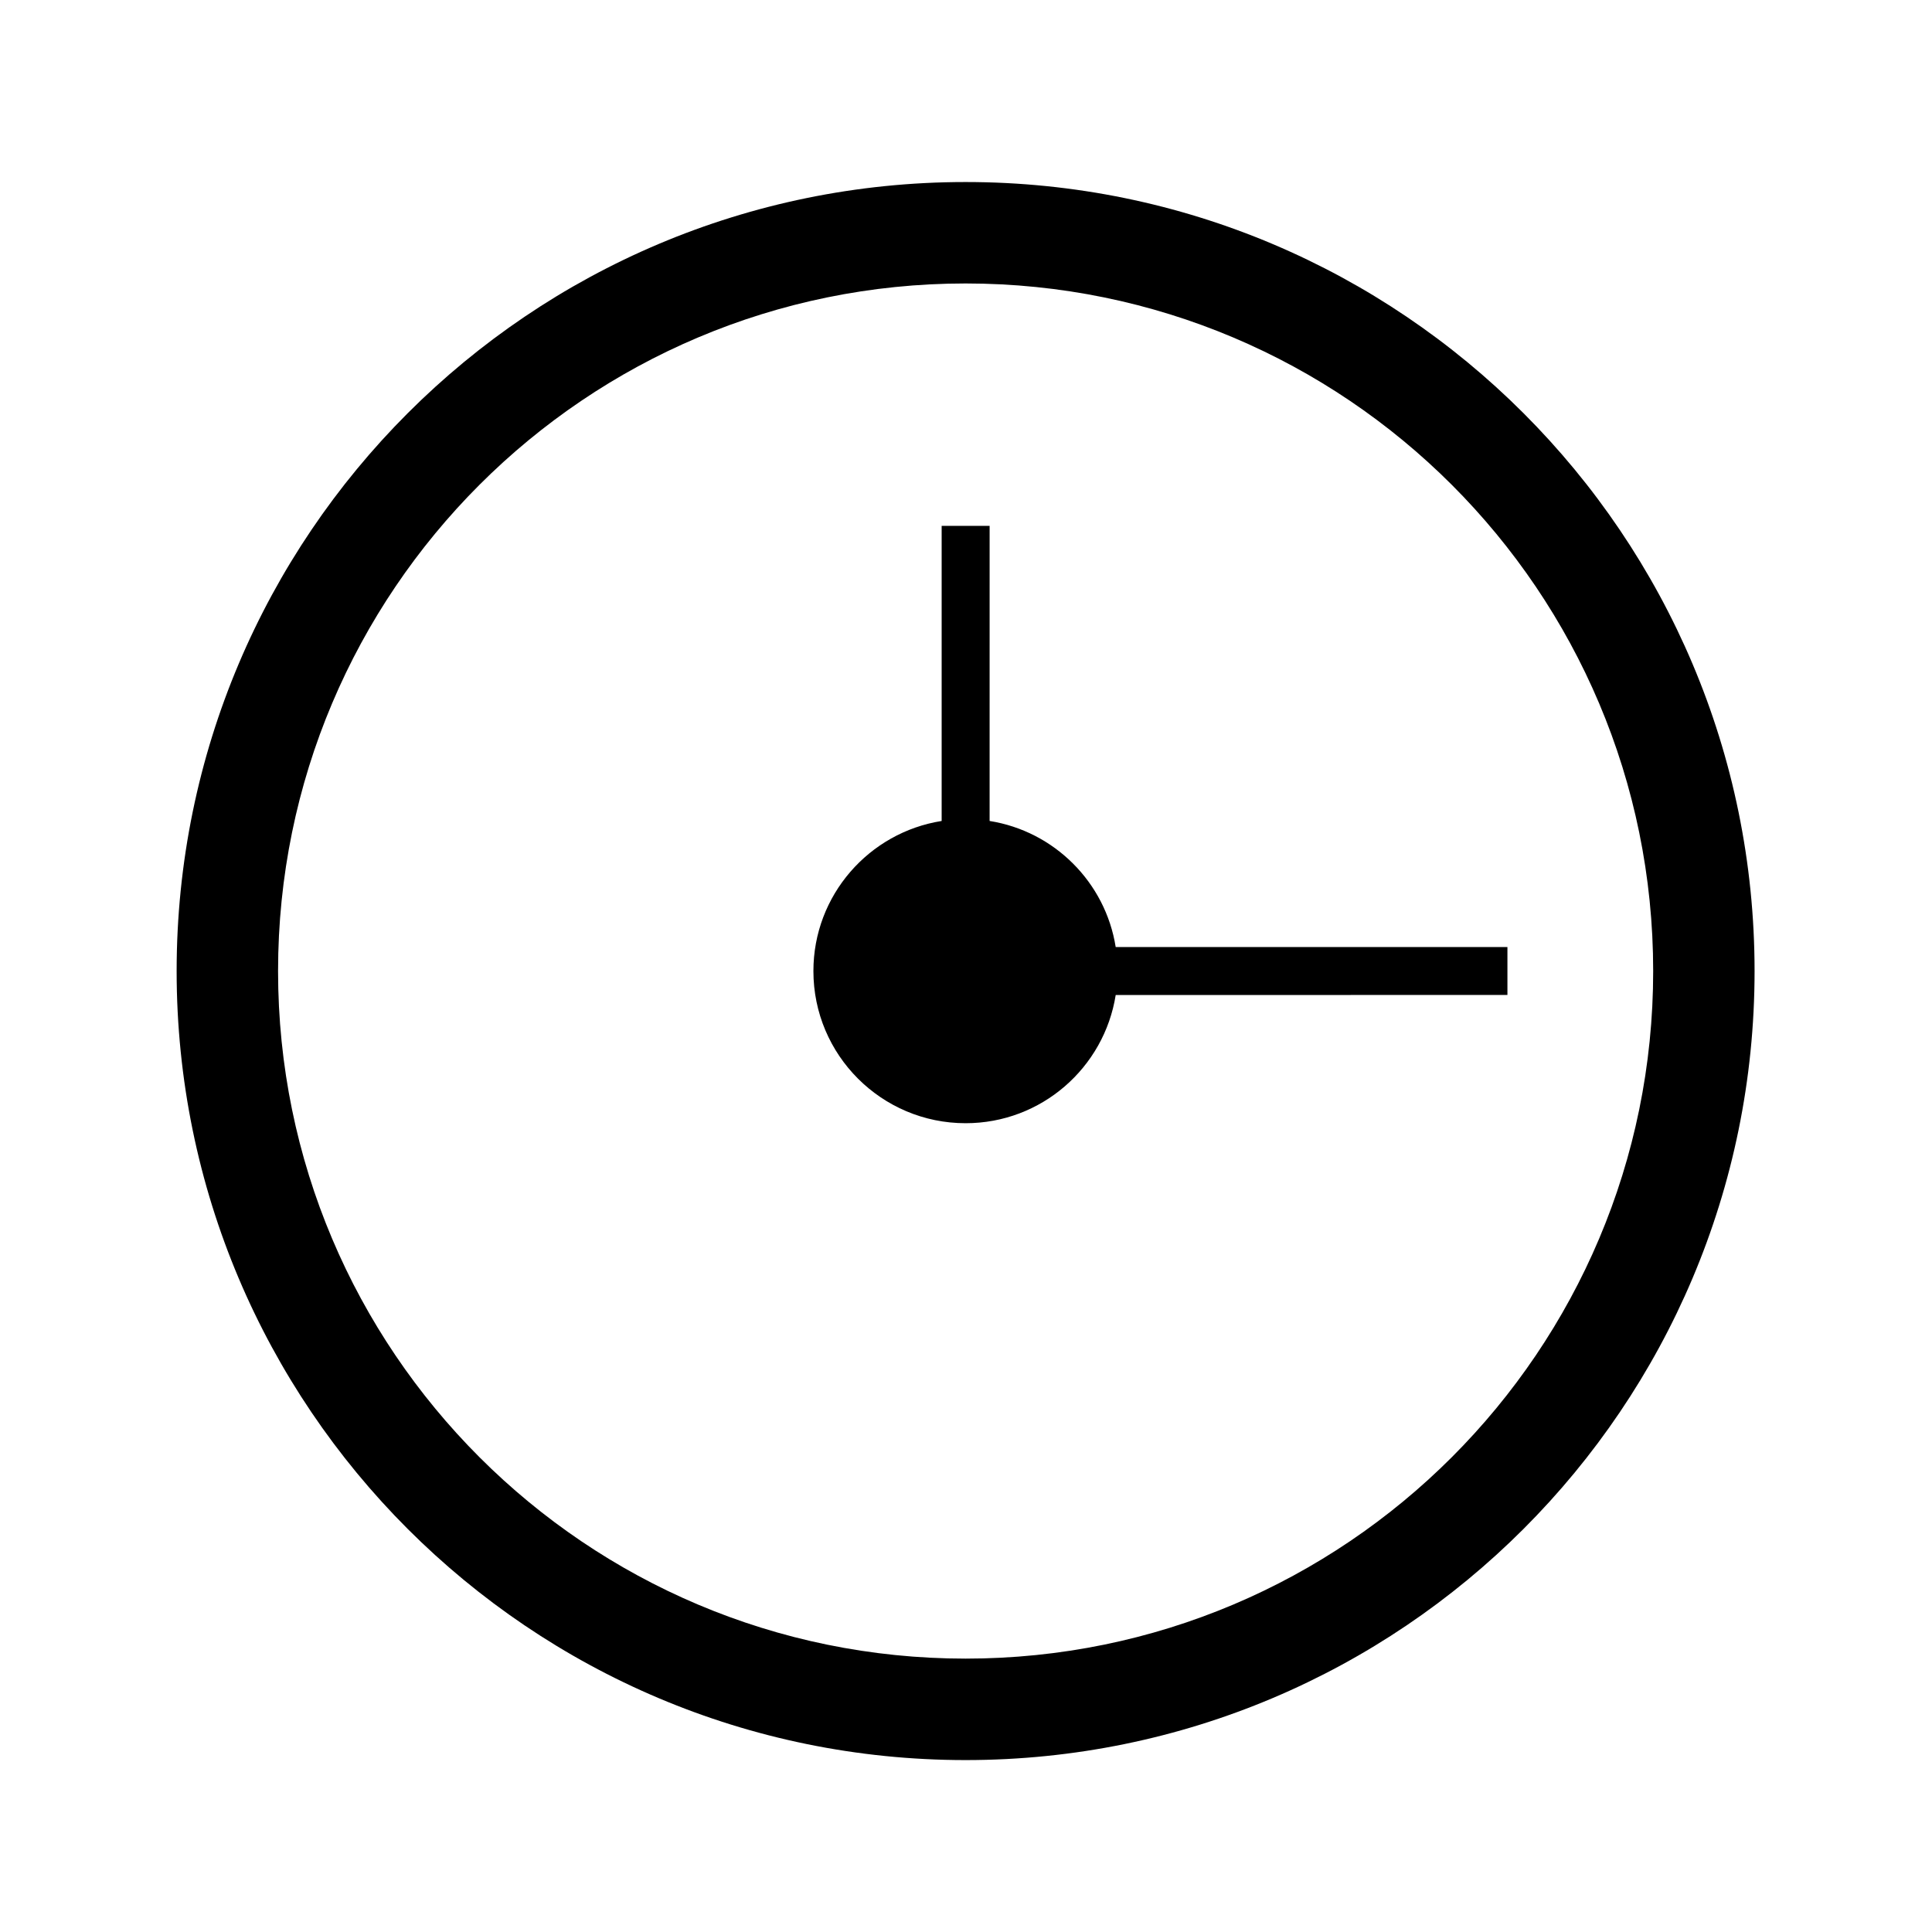
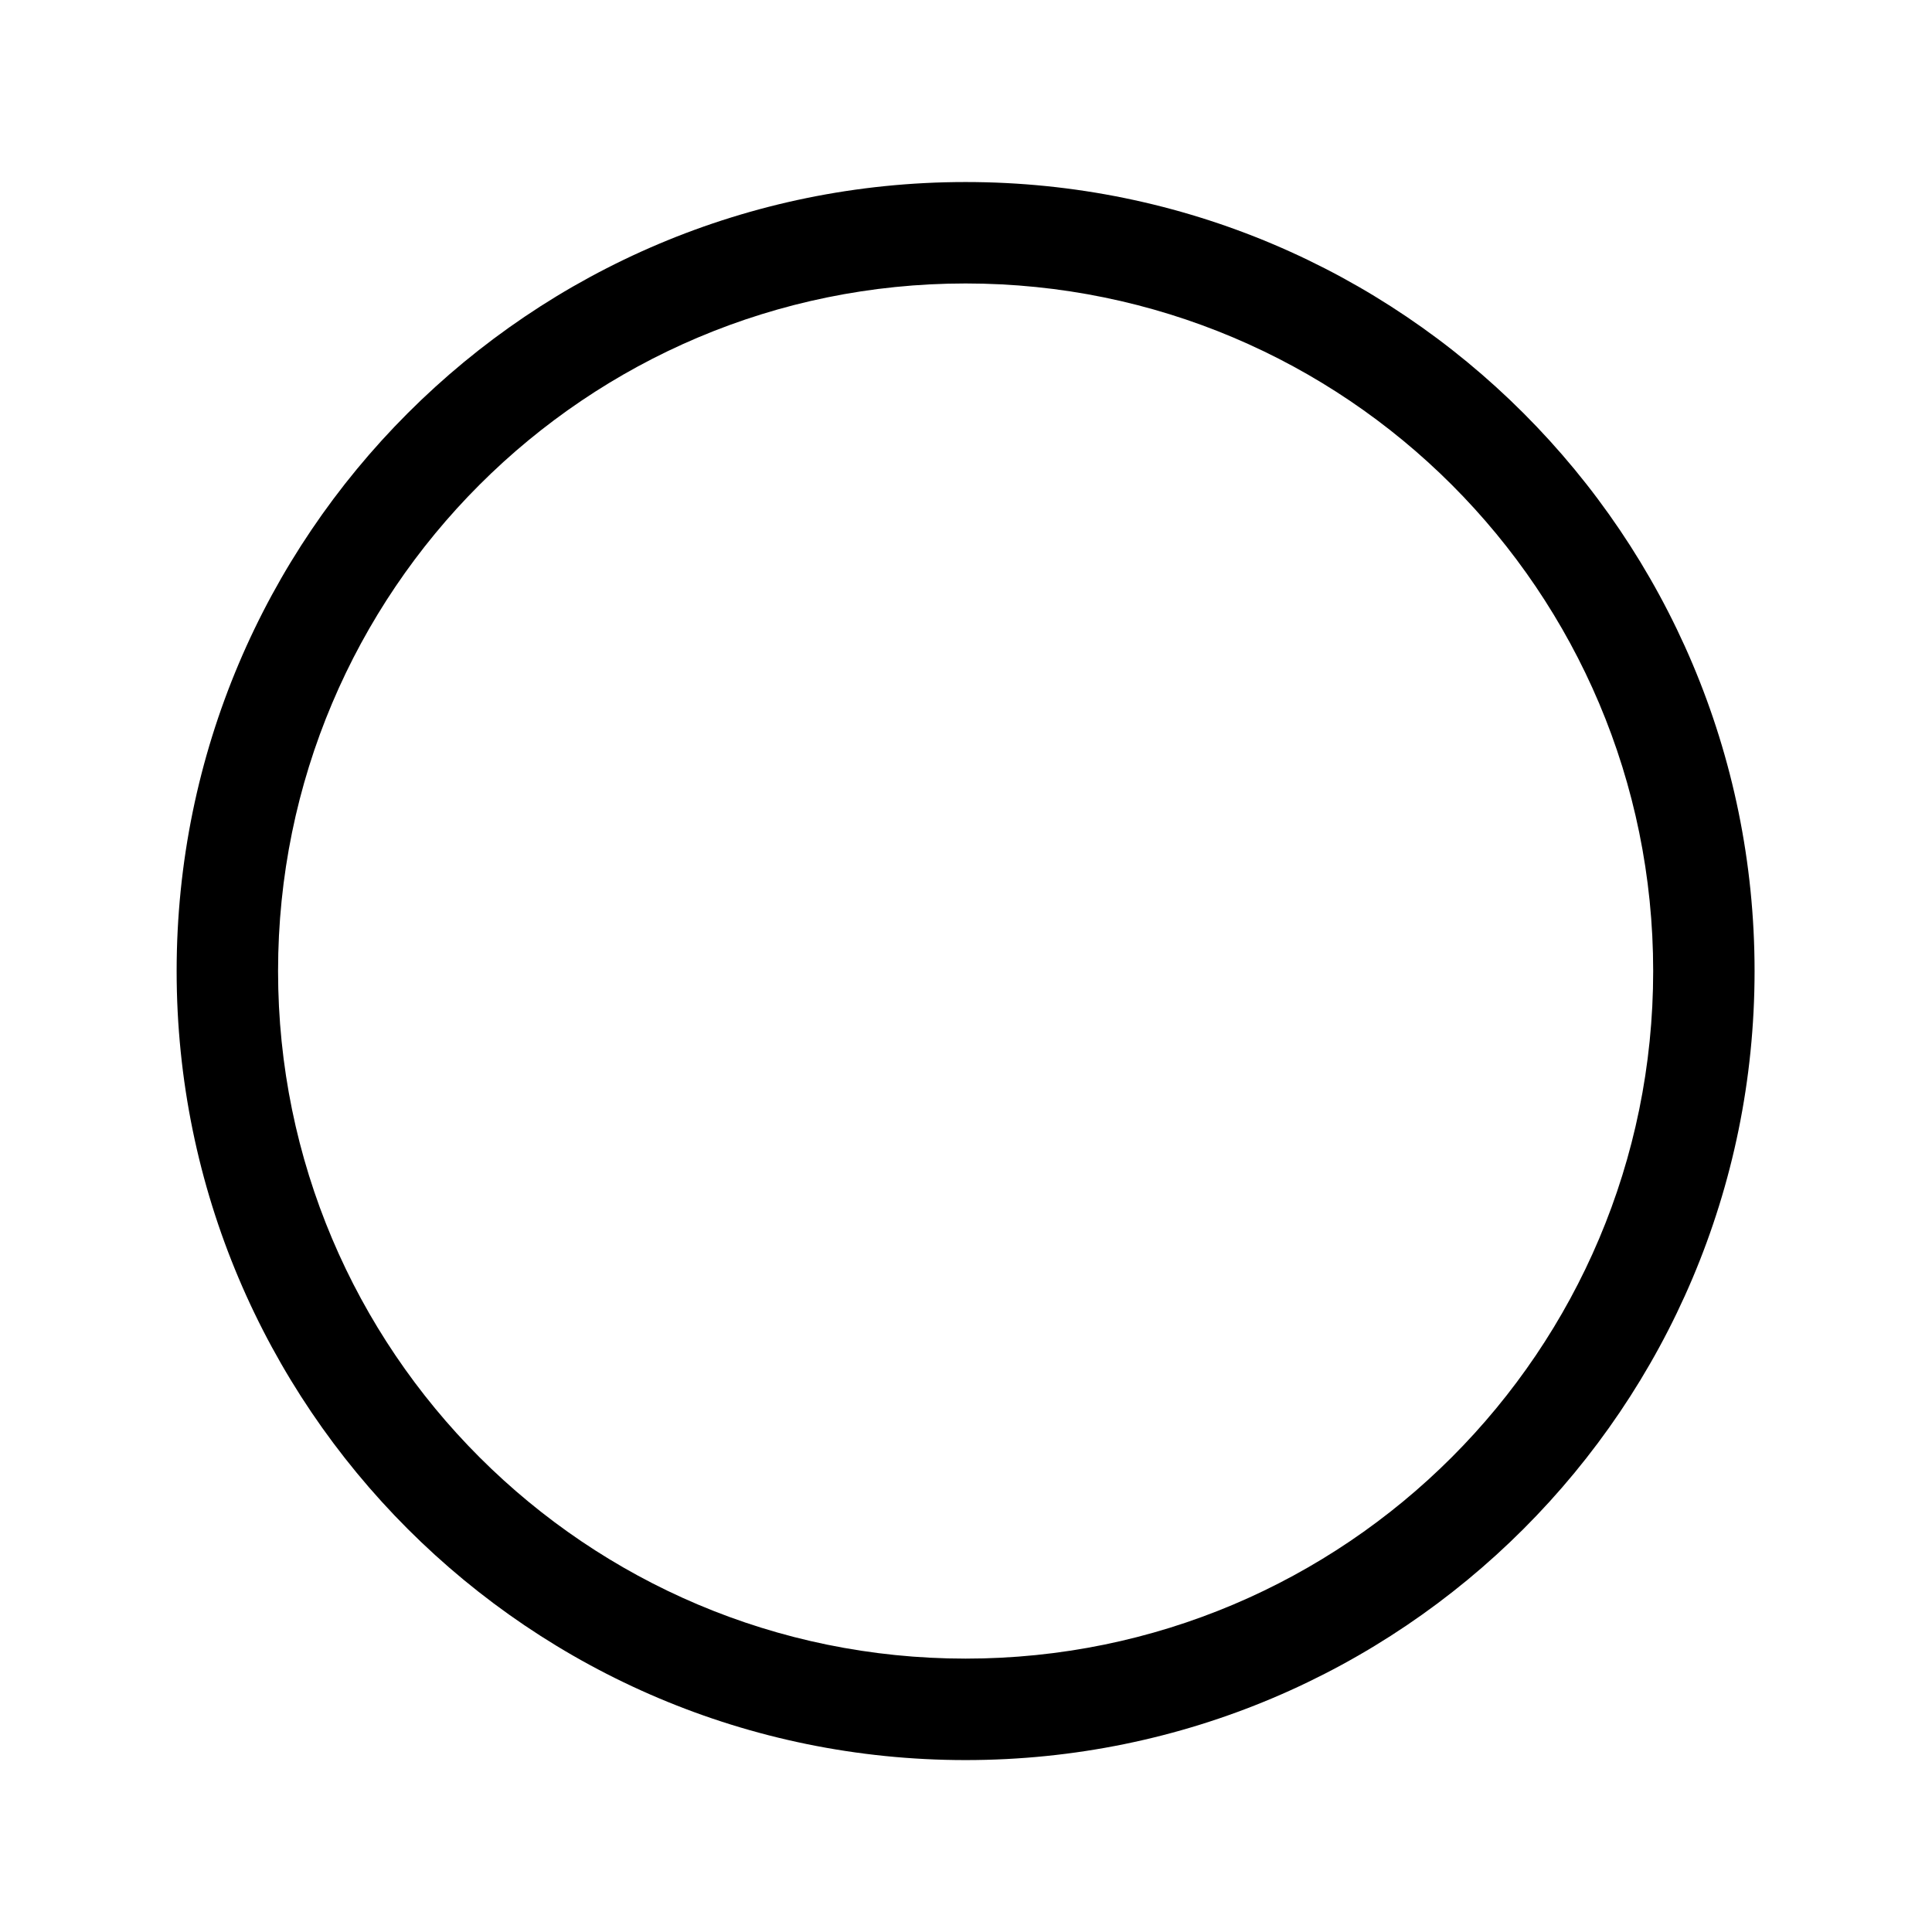
<svg xmlns="http://www.w3.org/2000/svg" fill="#000000" width="800px" height="800px" version="1.1" viewBox="144 144 512 512">
  <g>
-     <path d="m439.67 394.98c-2.719-17.148-16.262-30.691-33.414-33.414l0.004-78.207h-12.711v78.207c-19.242 3.039-33.988 19.68-33.988 39.777 0 22.262 18.066 40.32 40.336 40.32 20.105 0 36.727-14.73 39.777-33.98l103.81-0.004v-12.699z" />
    <path d="m399.9 192.24c-115.47 0-209.09 93.645-209.09 209.1 0 115.47 93.617 209.1 209.09 209.1 115.47 0 209.08-93.629 209.08-209.1 0-115.46-93.609-209.1-209.08-209.1zm0 391.31c-100.62 0-182.21-81.602-182.21-182.21 0-100.66 81.586-182.22 182.21-182.22 100.64 0 182.21 81.566 182.21 182.22 0 100.61-81.566 182.21-182.21 182.21z" />
  </g>
</svg>